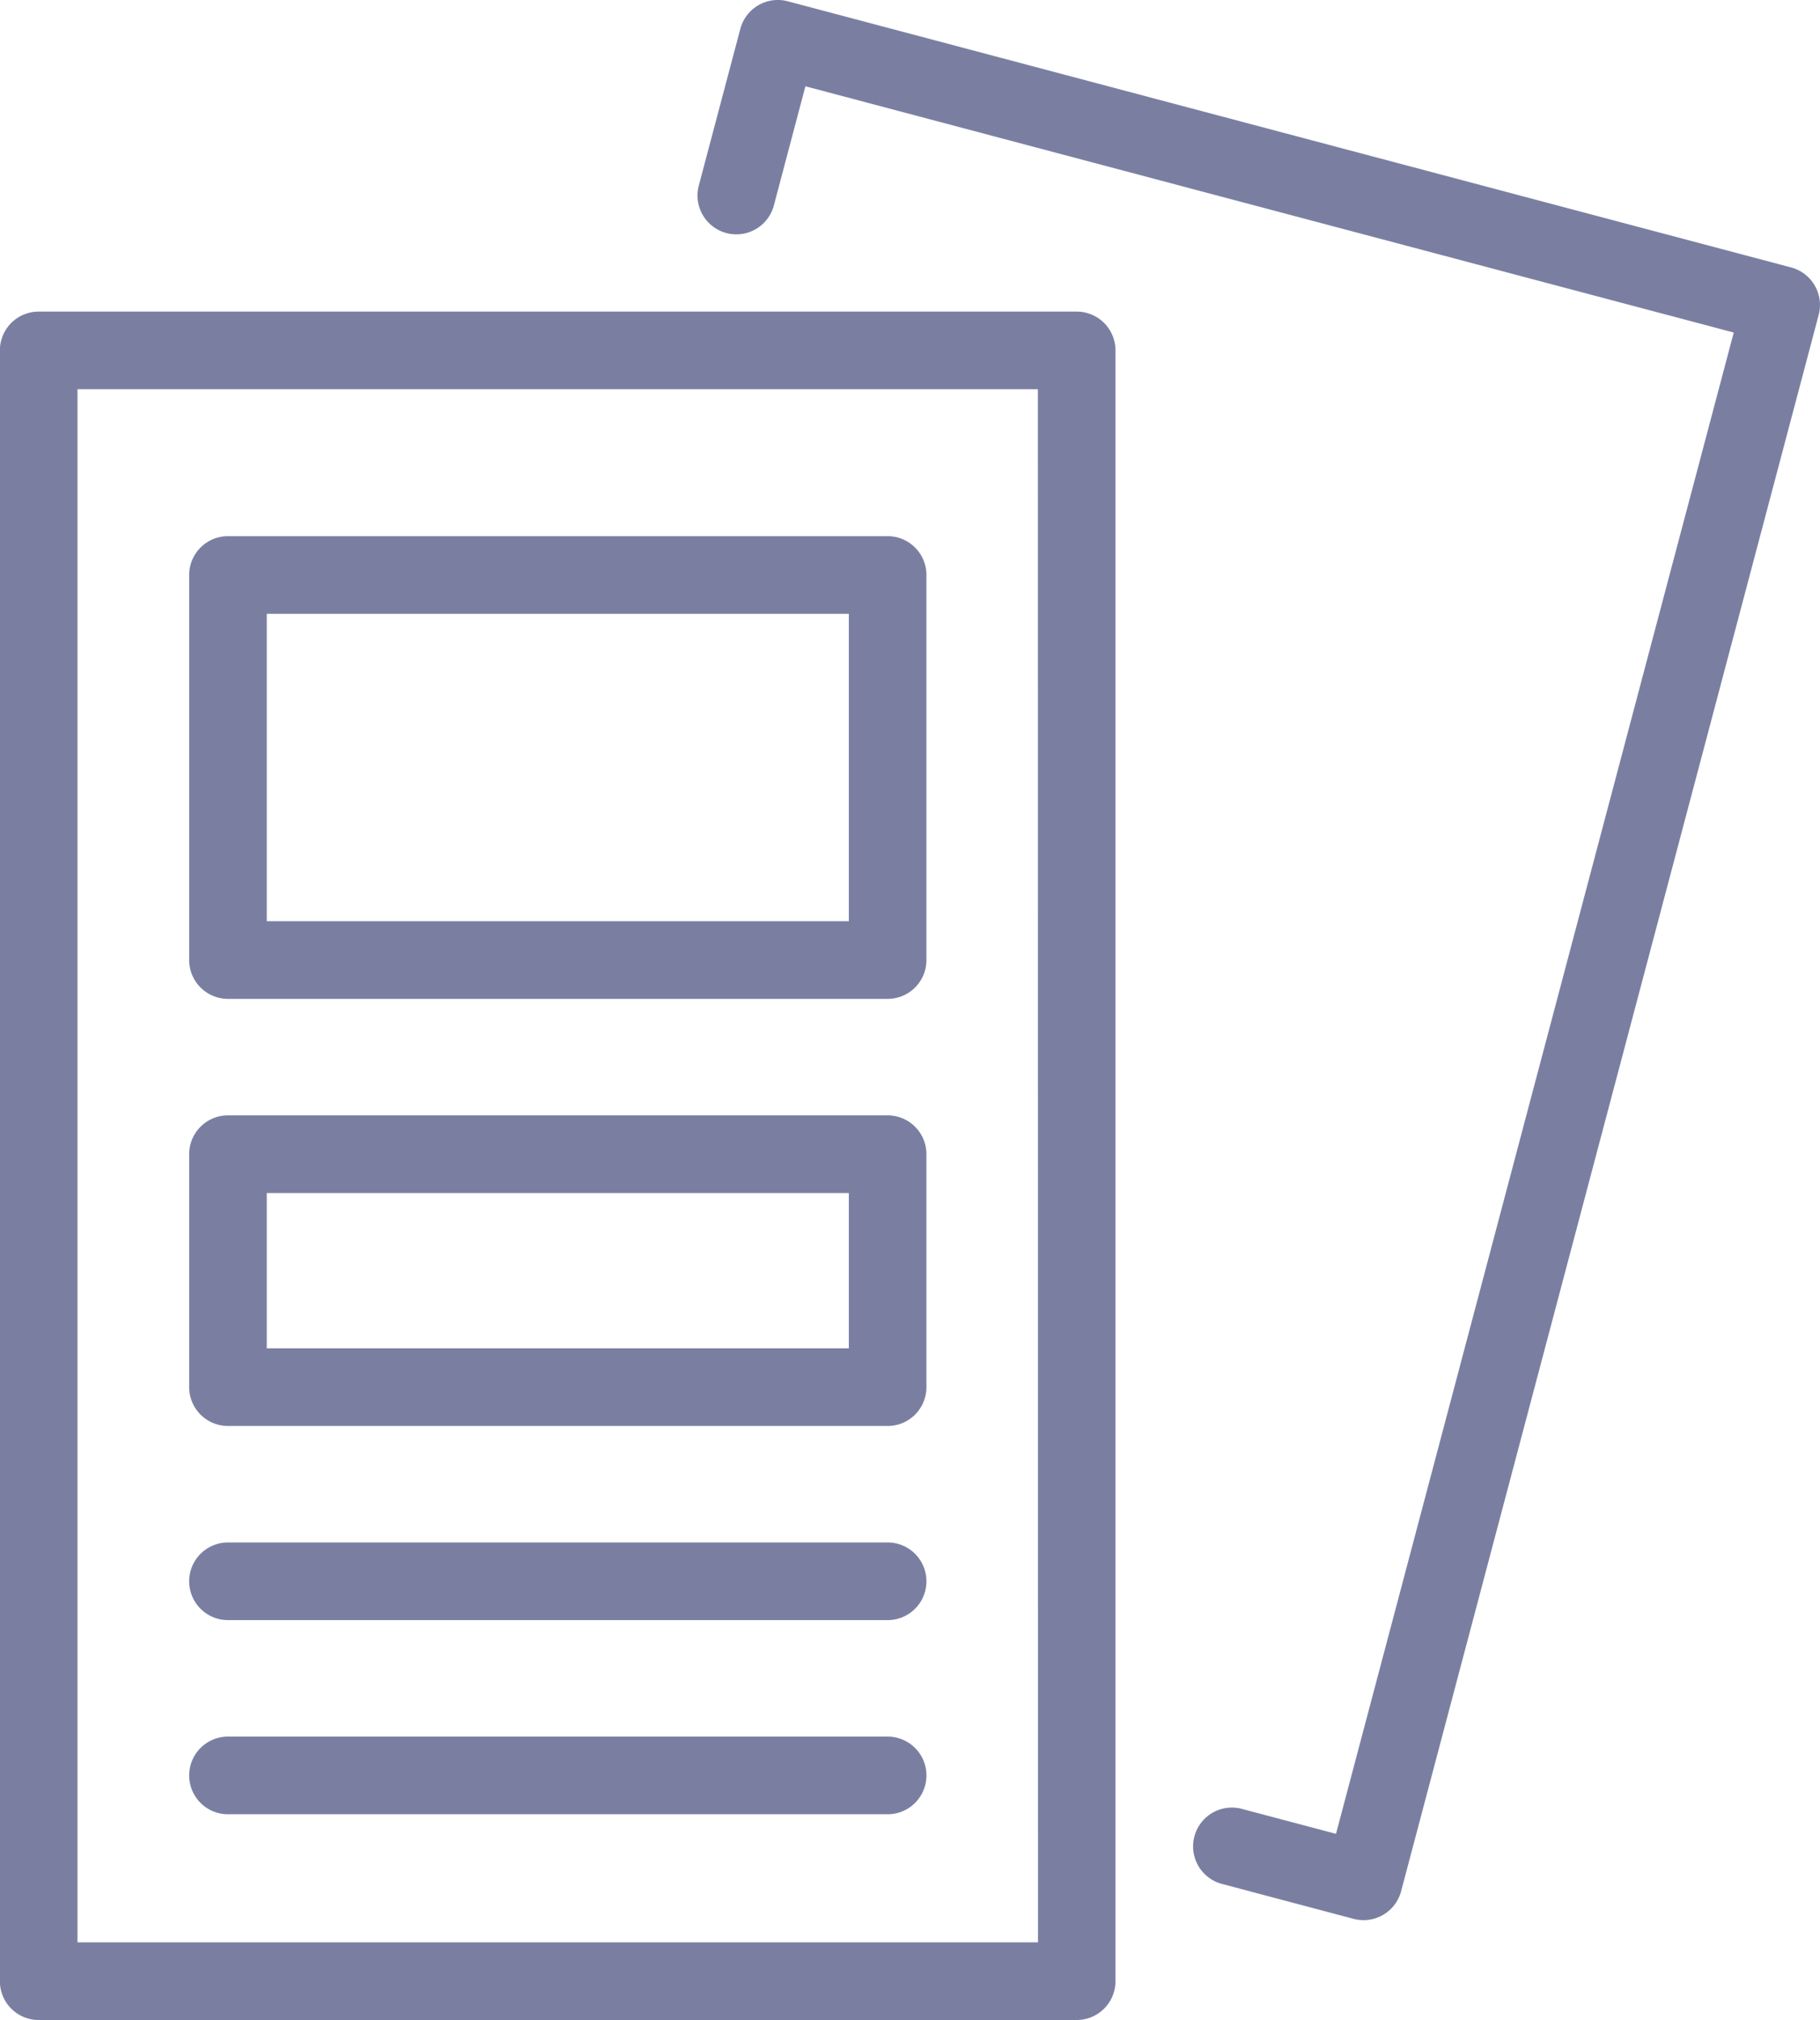
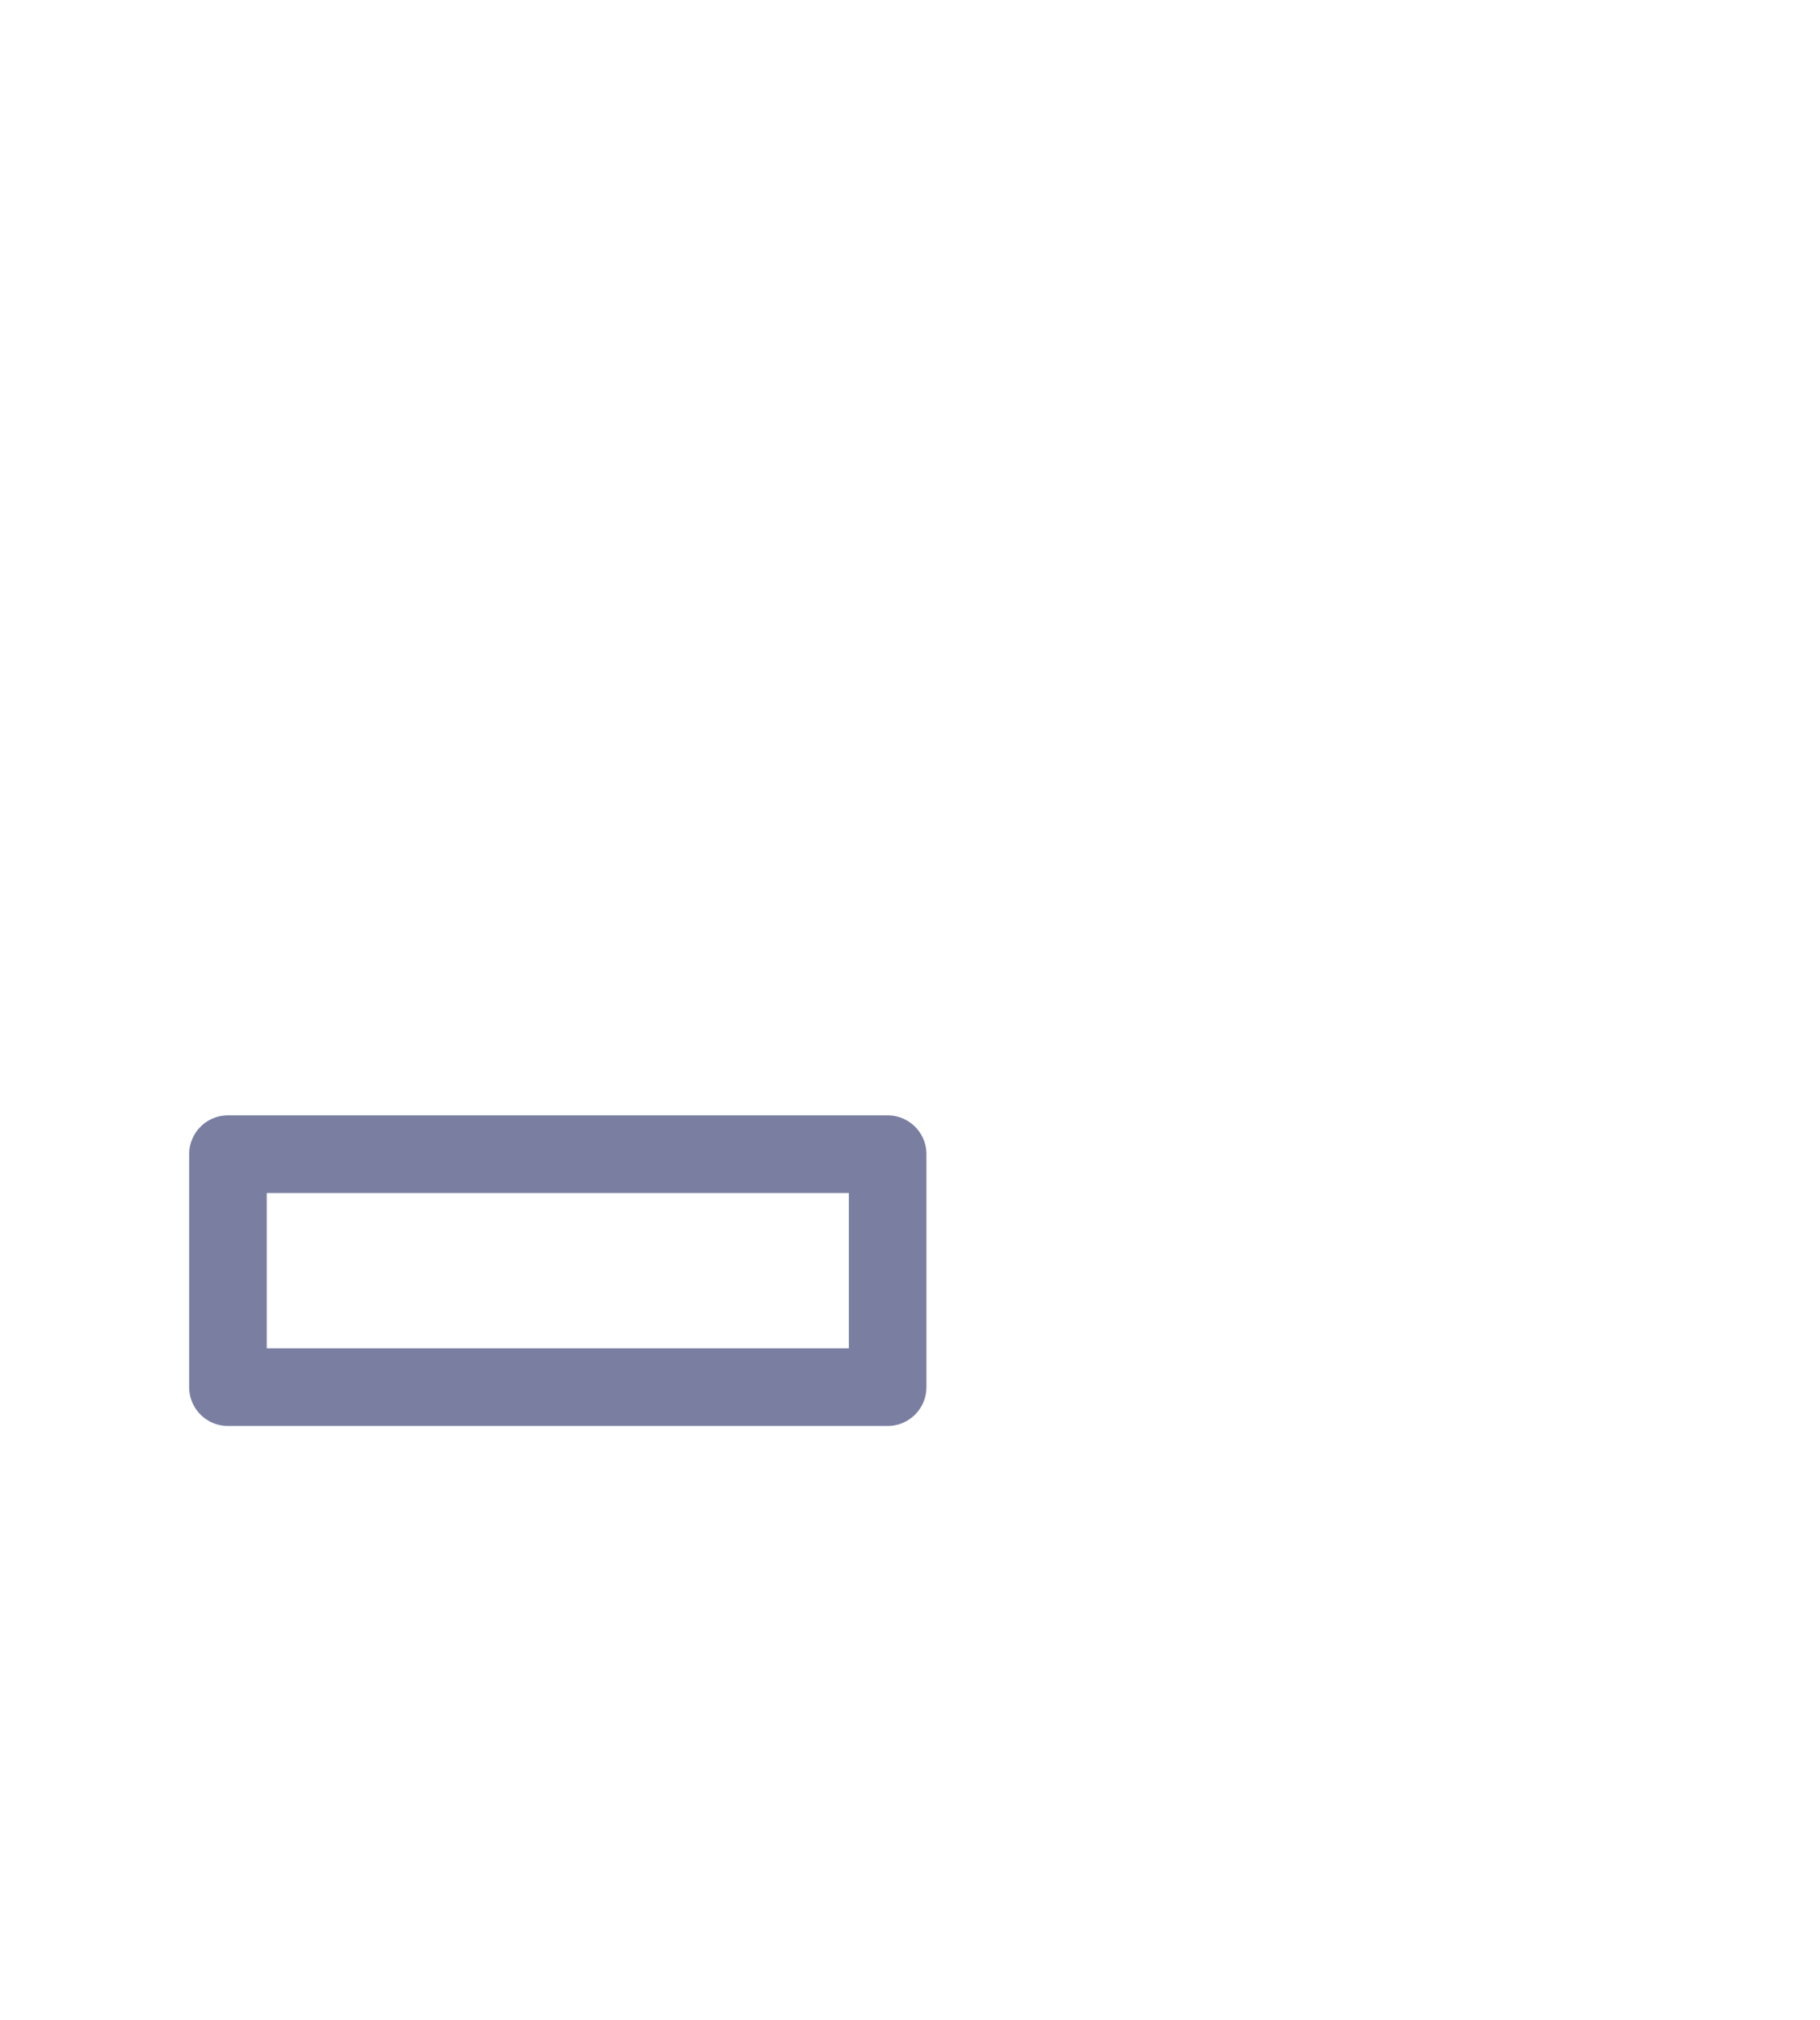
<svg xmlns="http://www.w3.org/2000/svg" width="46.903" height="52.025" viewBox="0 0 46.903 52.025">
  <g id="Group_6866" data-name="Group 6866" transform="translate(-325.403 -288.636)">
    <g id="Group_6864" data-name="Group 6864">
-       <path id="Path_30990" data-name="Path 30990" d="M360.544,338.089a1.036,1.036,0,0,1-.257-.033l-3.375-.895a1,1,0,1,1,.512-1.933l2.409.638,10.25-38.665-23.924-6.343-.813,3.07a1,1,0,0,1-1.934-.514l1.07-4.035a1,1,0,0,1,1.223-.71l25.856,6.855a1,1,0,0,1,.711,1.223l-10.762,40.6A1,1,0,0,1,360.544,338.089Z" fill="#7a7fa2" />
-     </g>
+       </g>
    <g id="Group_6865" data-name="Group 6865">
-       <path id="Path_30991" data-name="Path 30991" d="M353.153,296.661H326.4a1,1,0,0,0-1,1v42a1,1,0,0,0,1,1h26.75a1,1,0,0,0,1-1v-42A1,1,0,0,0,353.153,296.661Zm-1,42H327.4v-40h24.75Z" fill="#7a7fa2" />
-       <path id="Path_30992" data-name="Path 30992" d="M331.278,314.362h17a1,1,0,0,0,1-1v-9.917a1,1,0,0,0-1-1h-17a1,1,0,0,0-1,1v9.917A1,1,0,0,0,331.278,314.362Zm1-9.917h15v7.917h-15Z" fill="#7a7fa2" />
      <path id="Path_30993" data-name="Path 30993" d="M331.278,325.362h17a1,1,0,0,0,1-1v-6a1,1,0,0,0-1-1h-17a1,1,0,0,0-1,1v6A1,1,0,0,0,331.278,325.362Zm1-6h15v4h-15Z" fill="#7a7fa2" />
-       <path id="Path_30994" data-name="Path 30994" d="M331.278,330.362h17a1,1,0,0,0,0-2h-17a1,1,0,0,0,0,2Z" fill="#7a7fa2" />
-       <path id="Path_30995" data-name="Path 30995" d="M331.278,335.362h17a1,1,0,0,0,0-2h-17a1,1,0,0,0,0,2Z" fill="#7a7fa2" />
    </g>
  </g>
</svg>